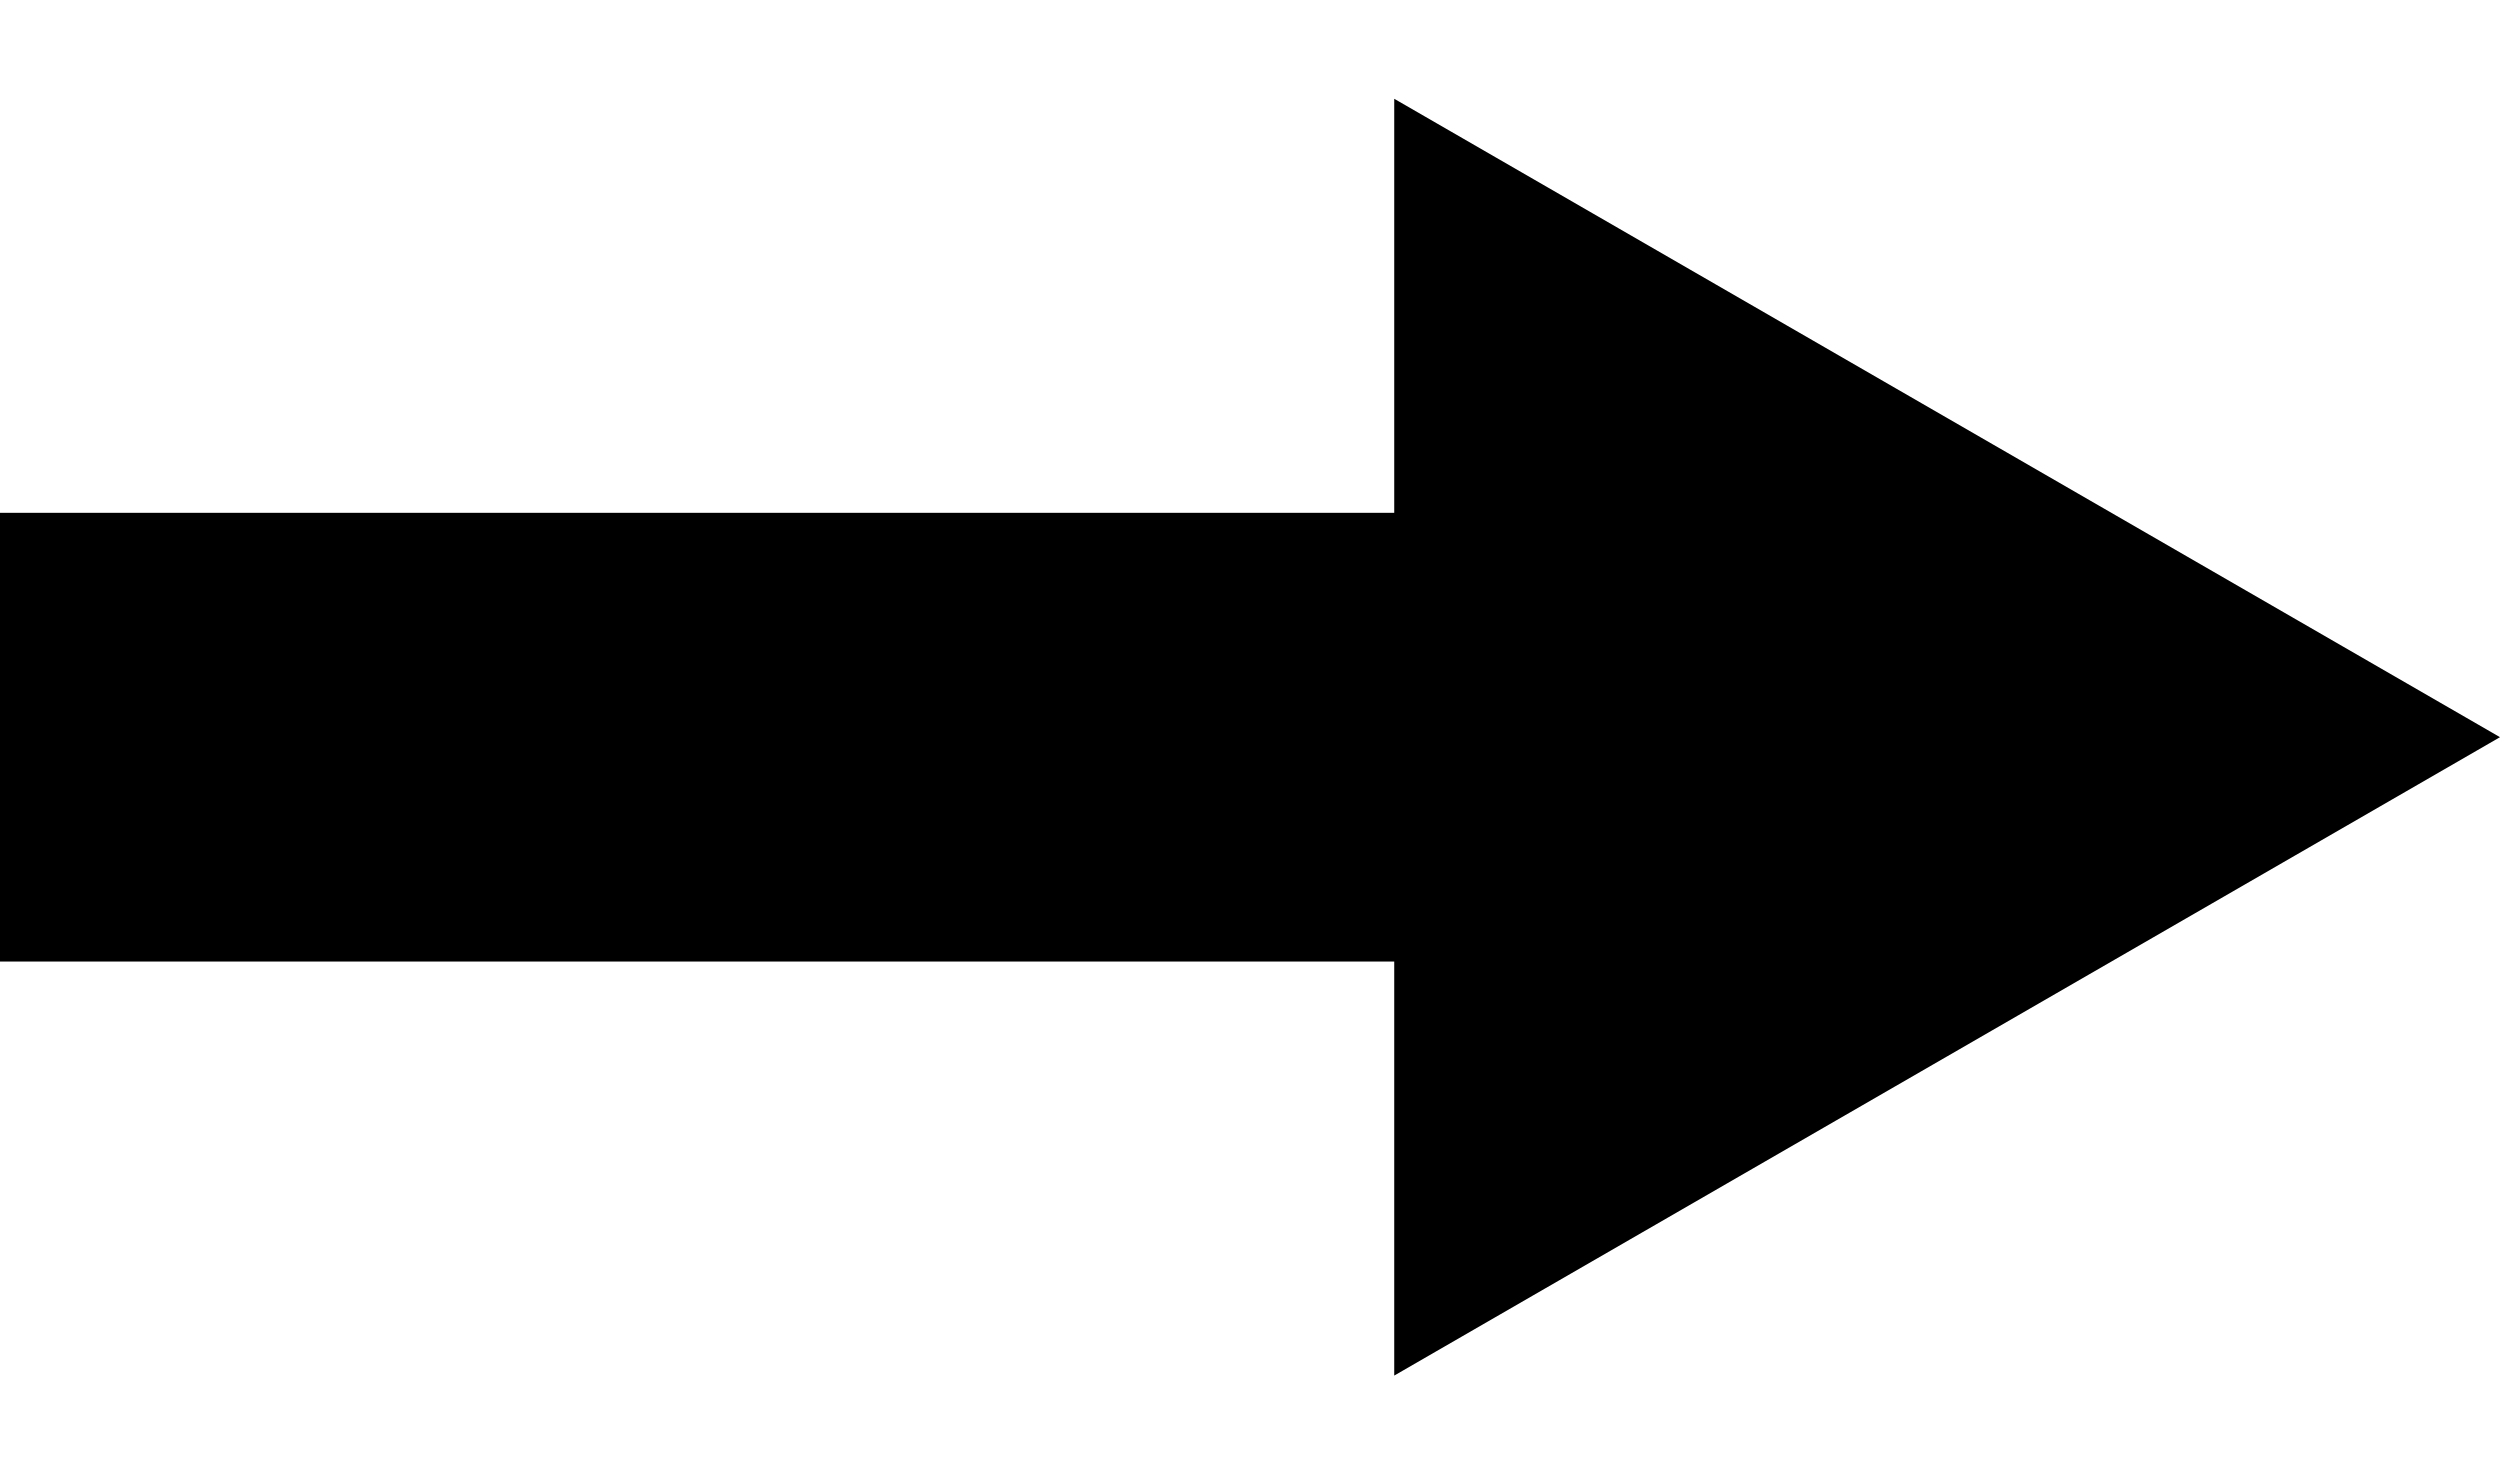
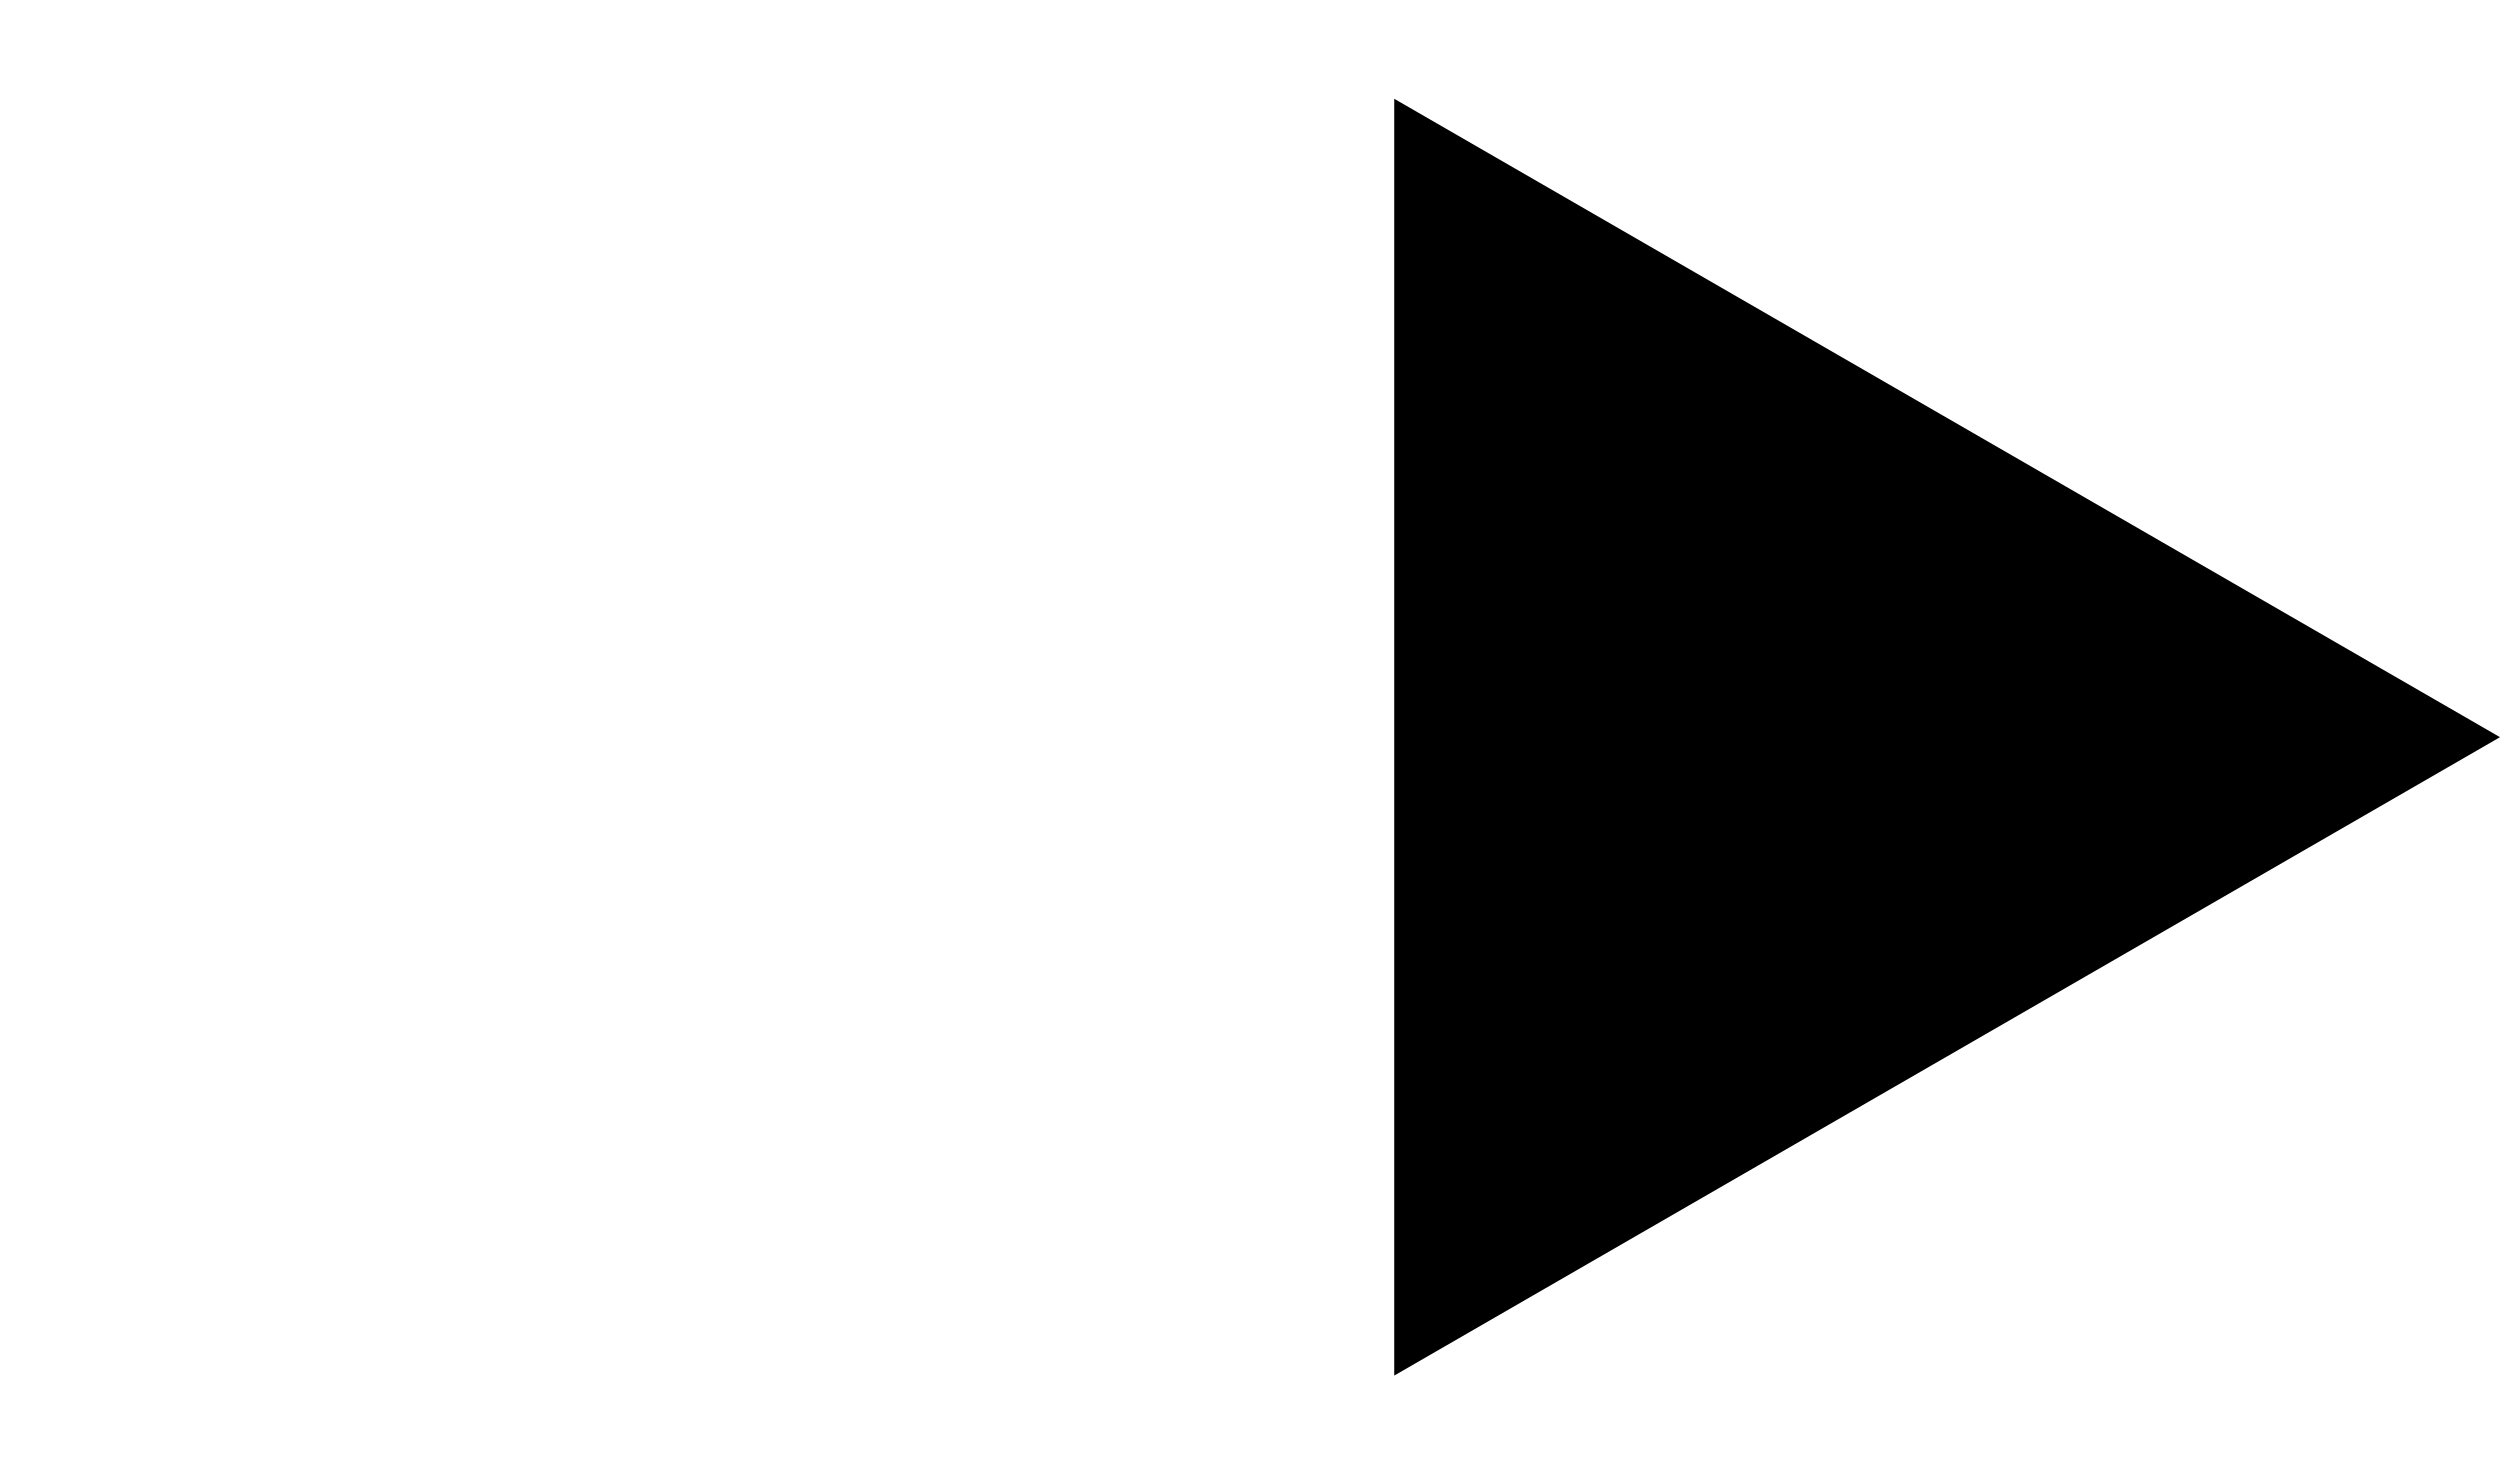
<svg xmlns="http://www.w3.org/2000/svg" width="39" height="23" viewBox="0 0 39 23" fill="none">
-   <rect y="8" width="24" height="7" fill="black" />
  <path d="M39 11.5L21.75 21.459L21.75 1.541L39 11.5Z" fill="black" />
</svg>